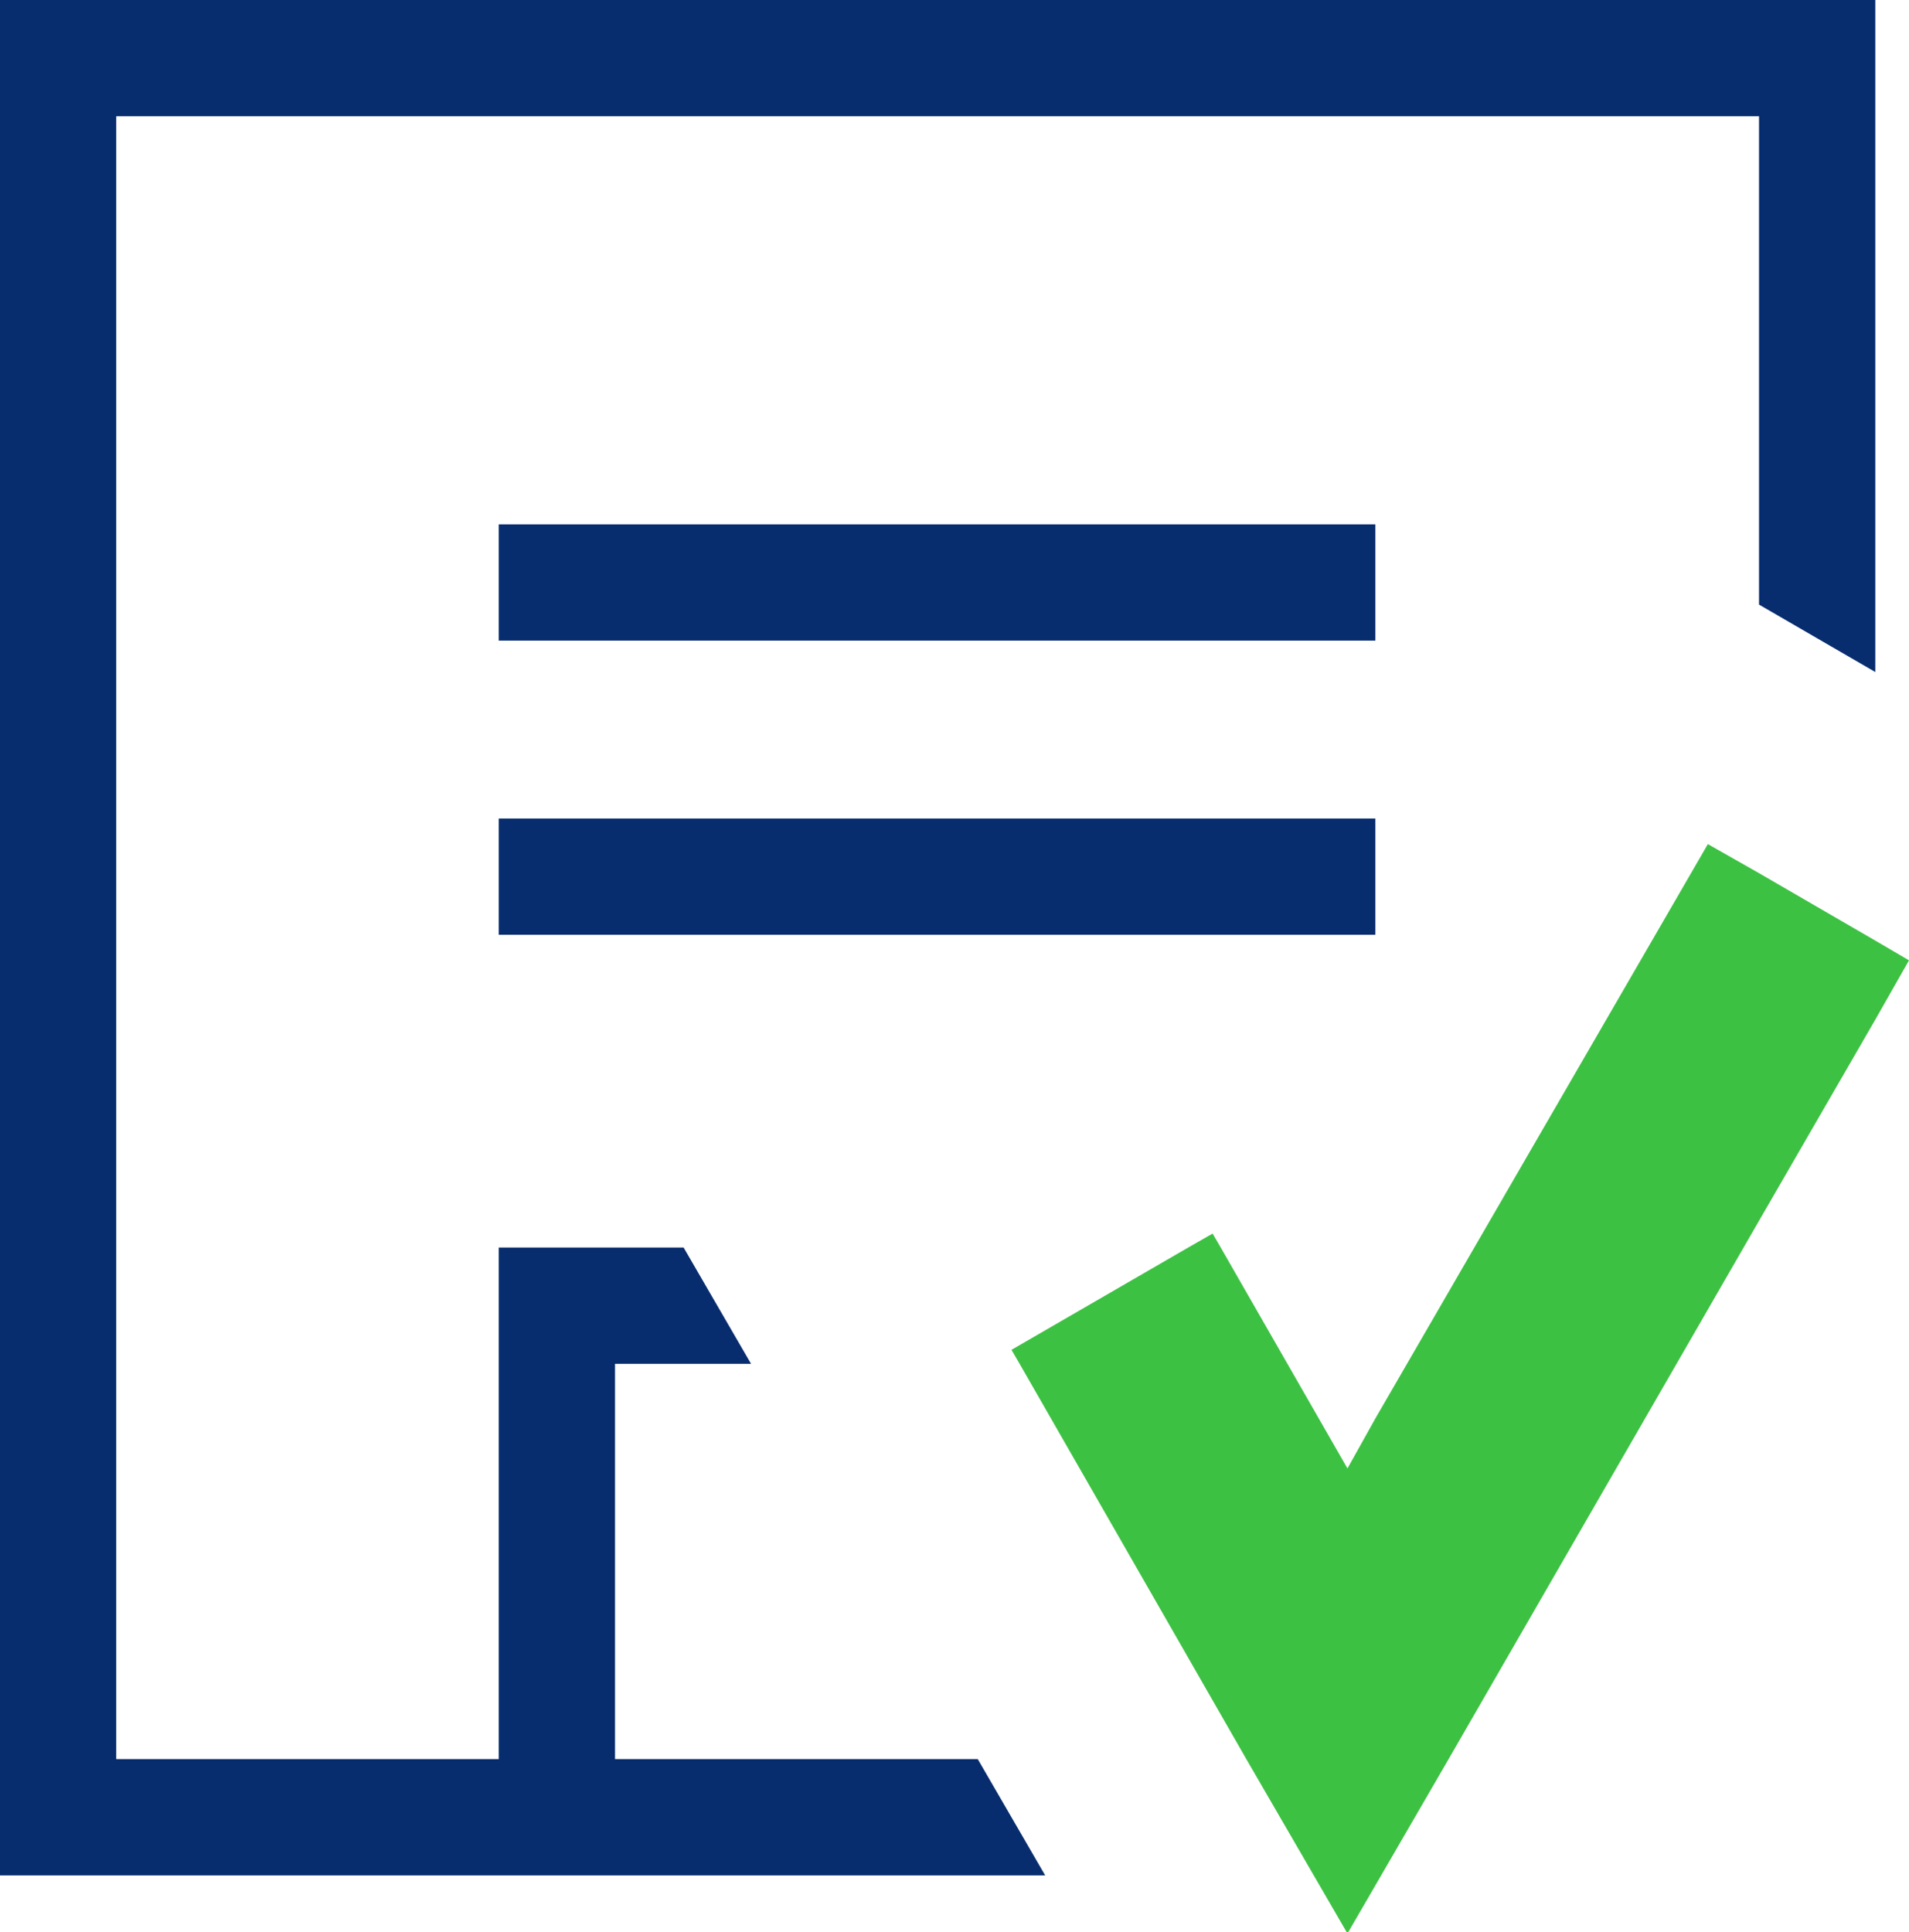
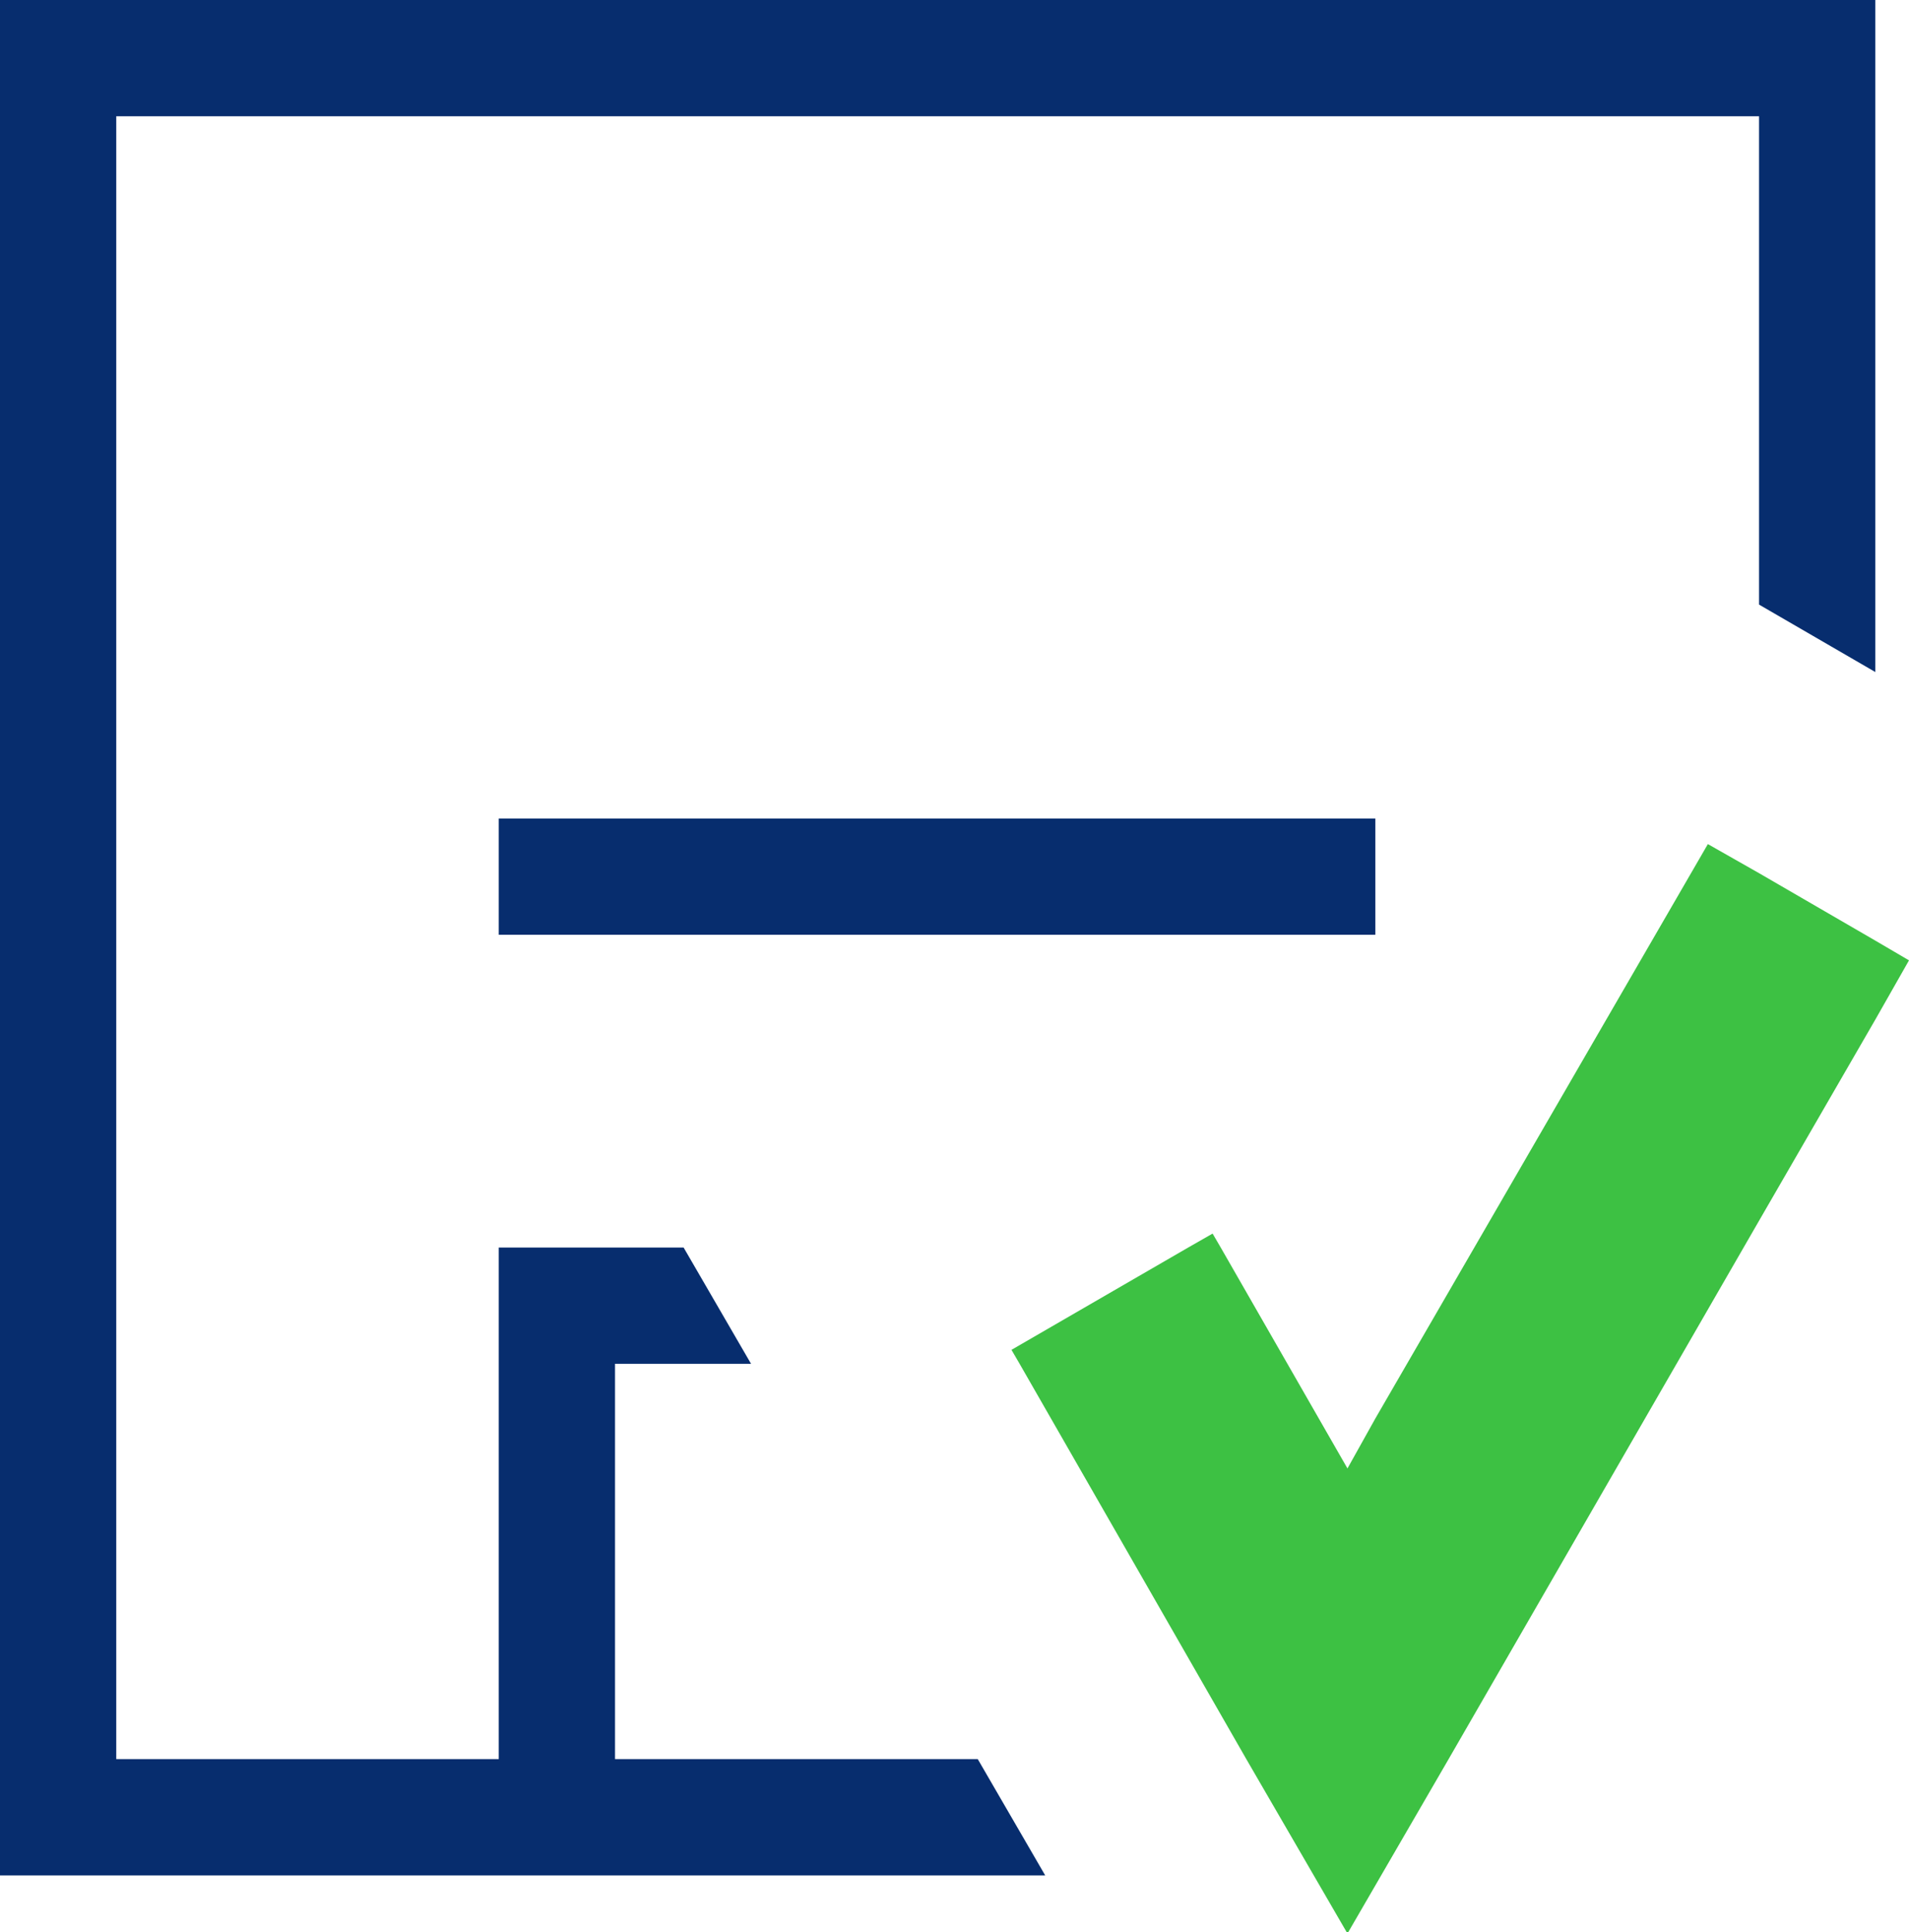
<svg xmlns="http://www.w3.org/2000/svg" viewBox="0 0 16.42 16.62">
  <defs>
    <style>.cls-1{fill:#072d6e;}.cls-2{fill:#3dc143;}</style>
  </defs>
  <title>save confirm</title>
  <g id="Layer_2" data-name="Layer 2">
    <g id="Layer_3" data-name="Layer 3">
      <polygon class="cls-1" points="5.29 15.13 5.29 11.73 6.46 11.73 5.88 10.73 4.29 10.73 4.29 15.13 1 15.13 1 1 15.13 1 15.13 5.2 16.13 5.78 16.13 0 0 0 0 16.13 4.29 16.13 8.99 16.13 8.41 15.13 5.29 15.13" />
-       <rect class="cls-1" x="4.29" y="4.51" width="7.54" height="1" />
      <rect class="cls-1" x="4.29" y="7.04" width="7.54" height="1" />
      <polygon class="cls-2" points="16.13 8.09 15.13 7.51 14.69 7.26 11.83 12.2 11.59 12.63 10.5 10.73 10.43 10.61 10.22 10.73 8.7 11.61 8.77 11.73 10.72 15.13 11.3 16.13 11.59 16.63 11.88 16.13 12.46 15.13 15.13 10.5 16.13 8.77 16.42 8.26 16.13 8.09" />
    </g>
  </g>
</svg>